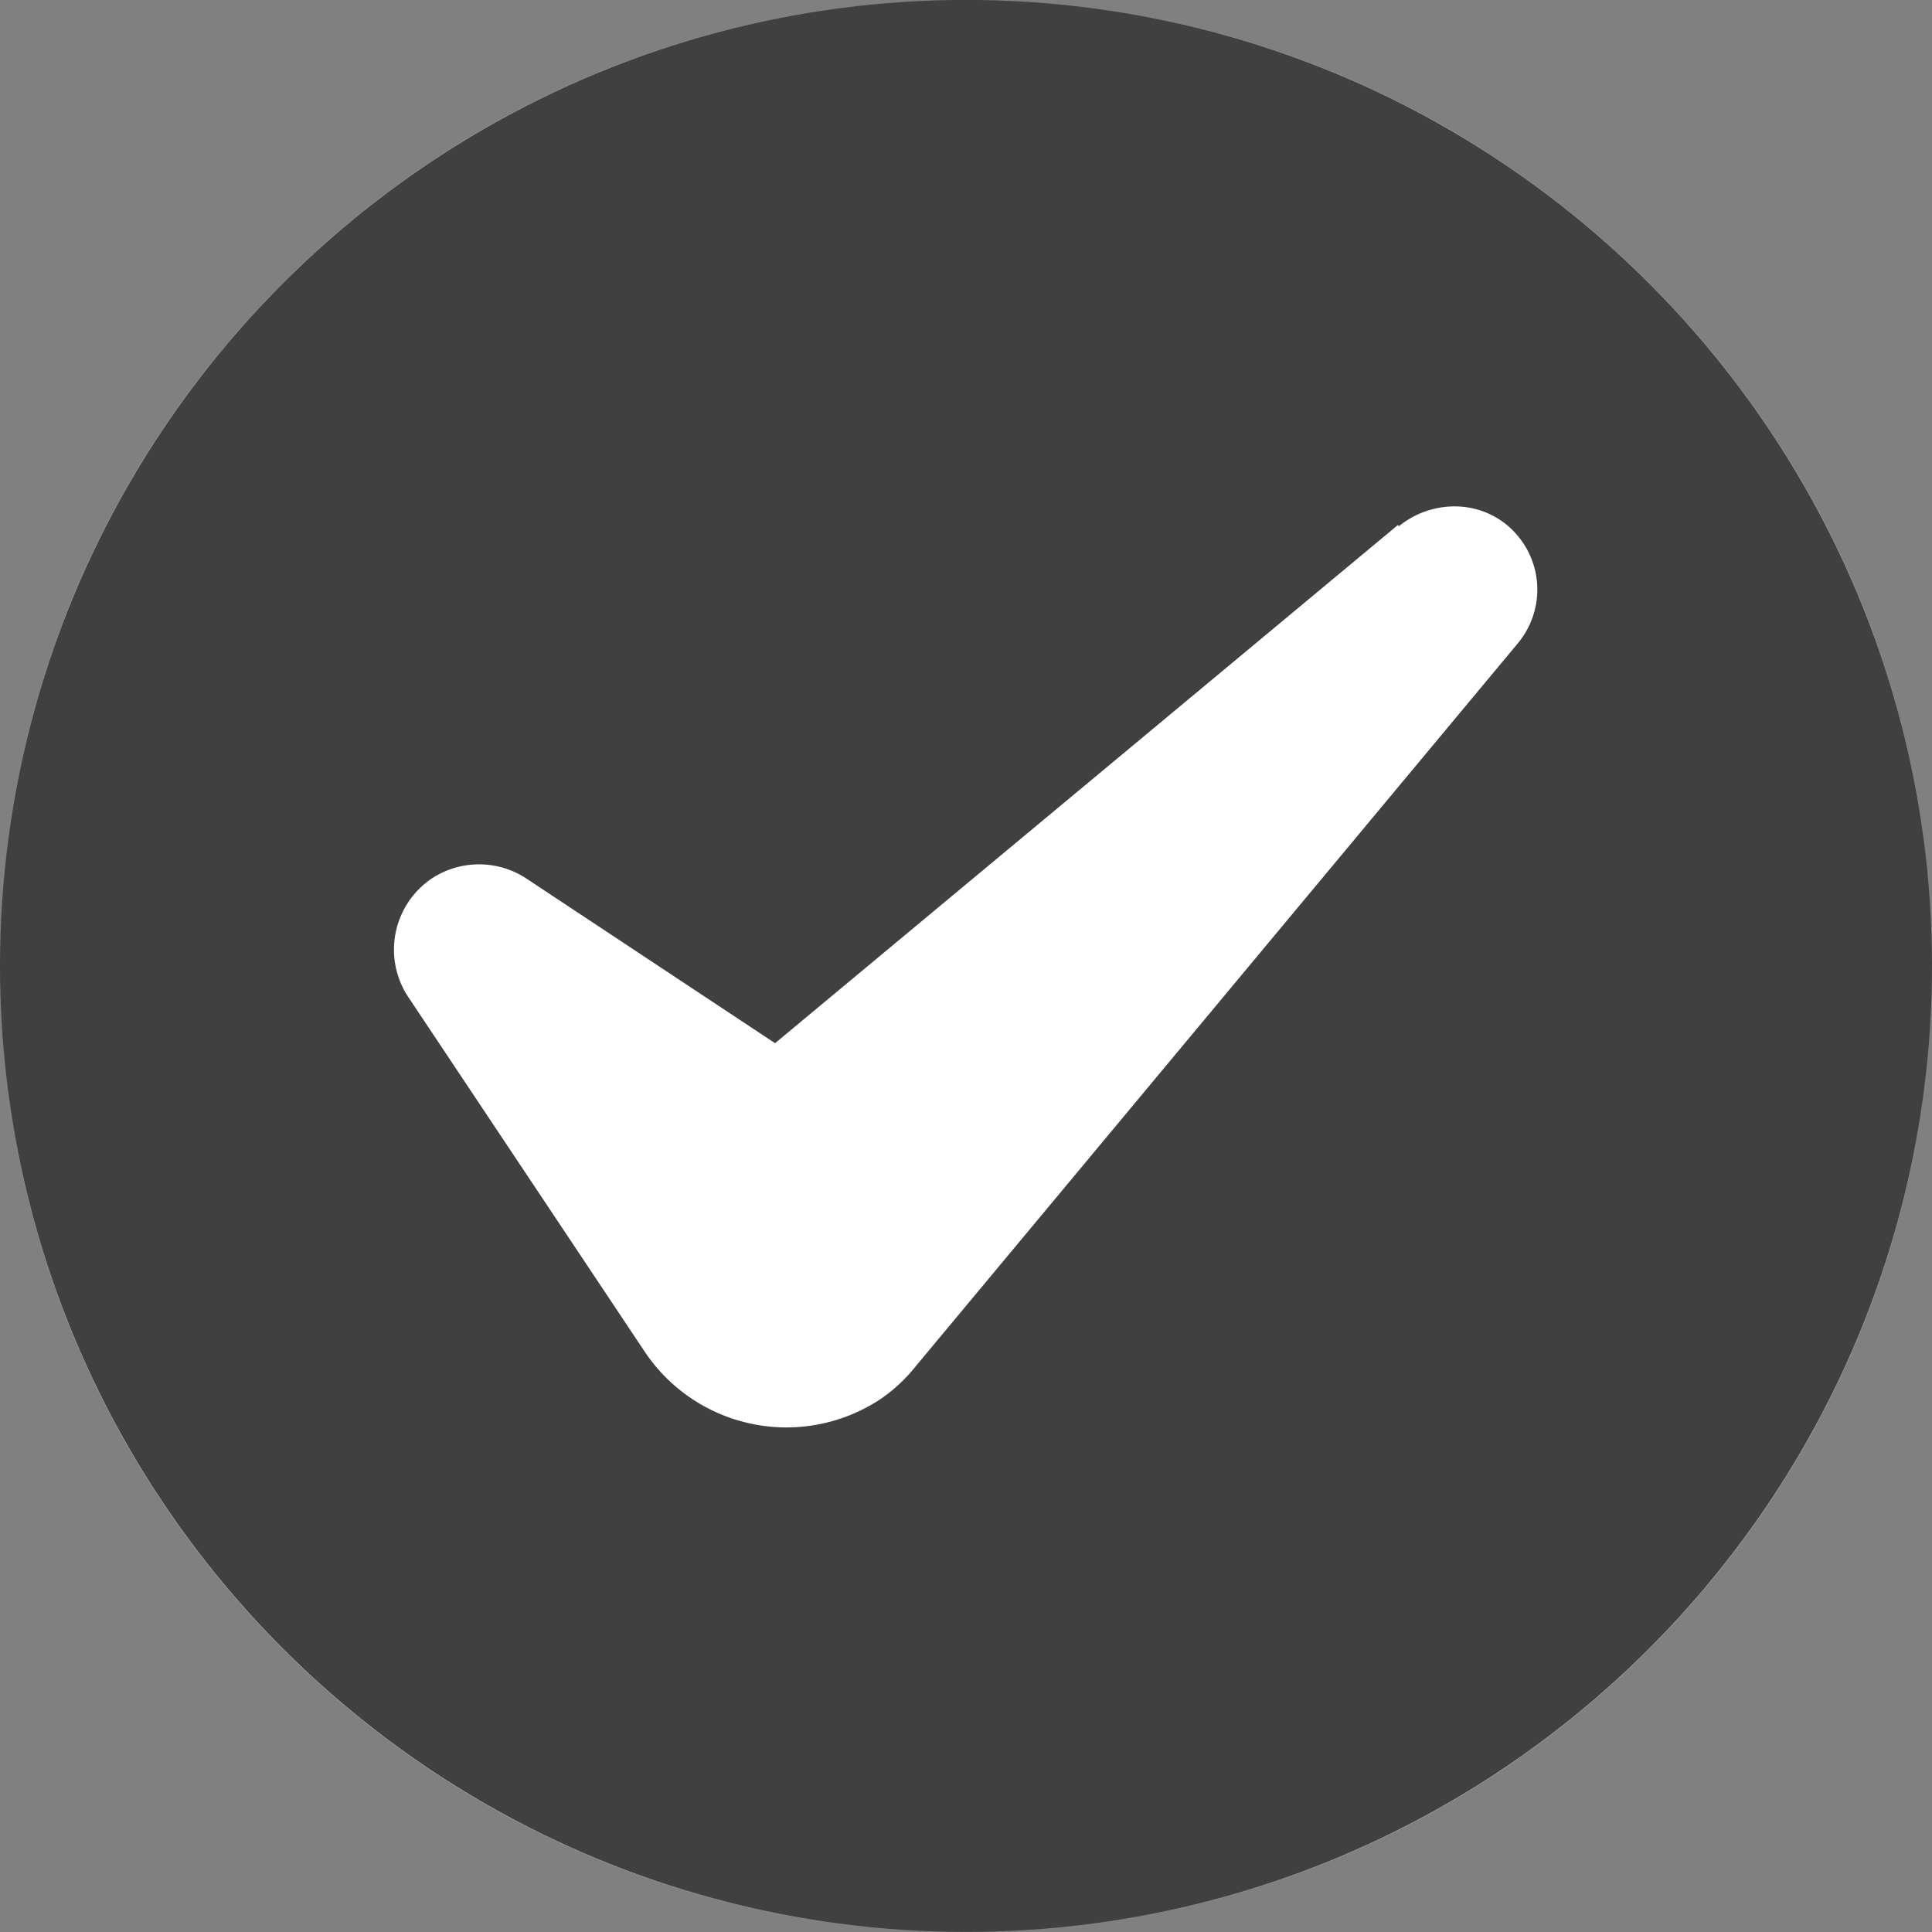
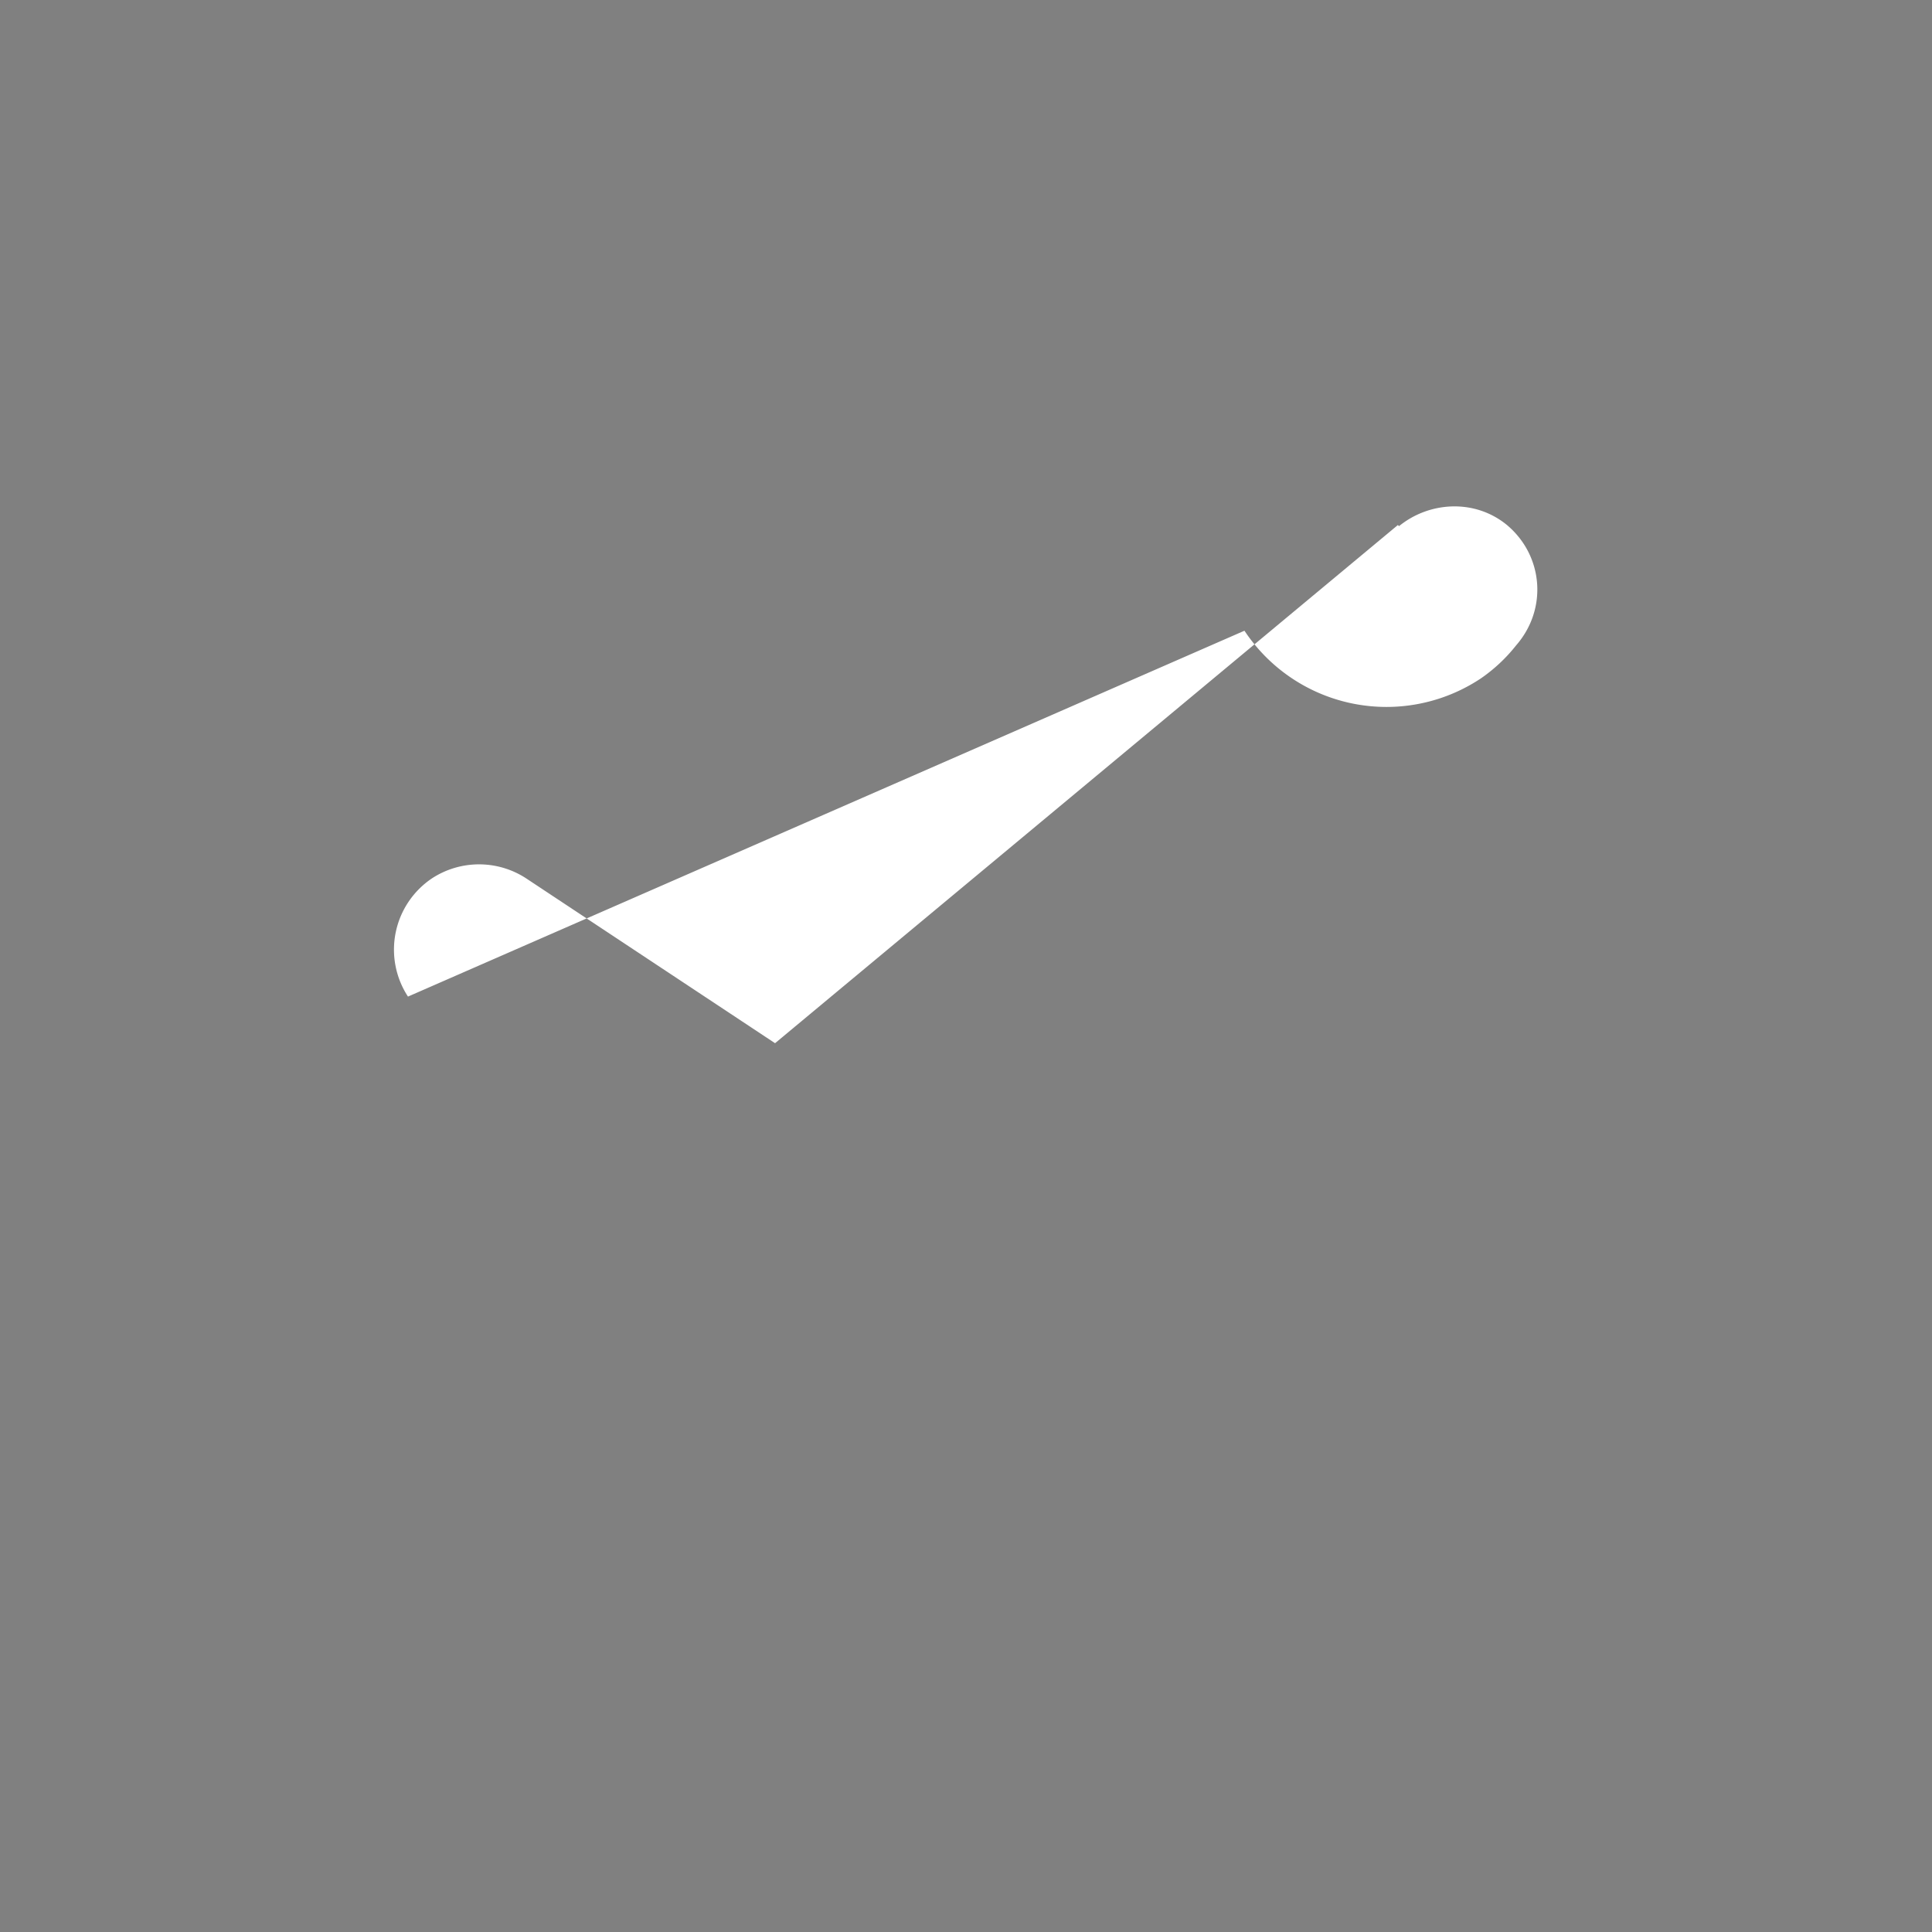
<svg xmlns="http://www.w3.org/2000/svg" width="24" height="24" fill="none">
  <rect width="100%" height="100%" fill="#808080" stroke="none" />
-   <circle cx="12" cy="11.999" r="12" fill="#404040" />
-   <path fill-rule="evenodd" clip-rule="evenodd" d="M17.379 6.536c.381-.31.946-.339 1.341-.014.452.38.508 1.044.113 1.496l-7.454 8.95a2.009 2.009 0 0 1-.438.41 2.117 2.117 0 0 1-2.936-.593L5.068 12.38a1.066 1.066 0 0 1 .297-1.468 1.07 1.07 0 0 1 1.172 0l3.091 2.047 7.737-6.437.014.014Z" fill="#fff" />
-   <path fill-rule="evenodd" clip-rule="evenodd" d="M12 24c6.627 0 12-5.373 12-12 0-6.628-5.373-12-12-12S0 5.372 0 12c0 6.627 5.373 12 12 12Zm0 0C5.379 24 0 18.62 0 12 0 5.377 5.379 0 12 0s12 5.378 12 12c0 6.62-5.379 12-12 12Z" fill="#E5E5E5" />
+   <path fill-rule="evenodd" clip-rule="evenodd" d="M17.379 6.536c.381-.31.946-.339 1.341-.014.452.38.508 1.044.113 1.496a2.009 2.009 0 0 1-.438.41 2.117 2.117 0 0 1-2.936-.593L5.068 12.38a1.066 1.066 0 0 1 .297-1.468 1.07 1.07 0 0 1 1.172 0l3.091 2.047 7.737-6.437.014.014Z" fill="#fff" />
</svg>